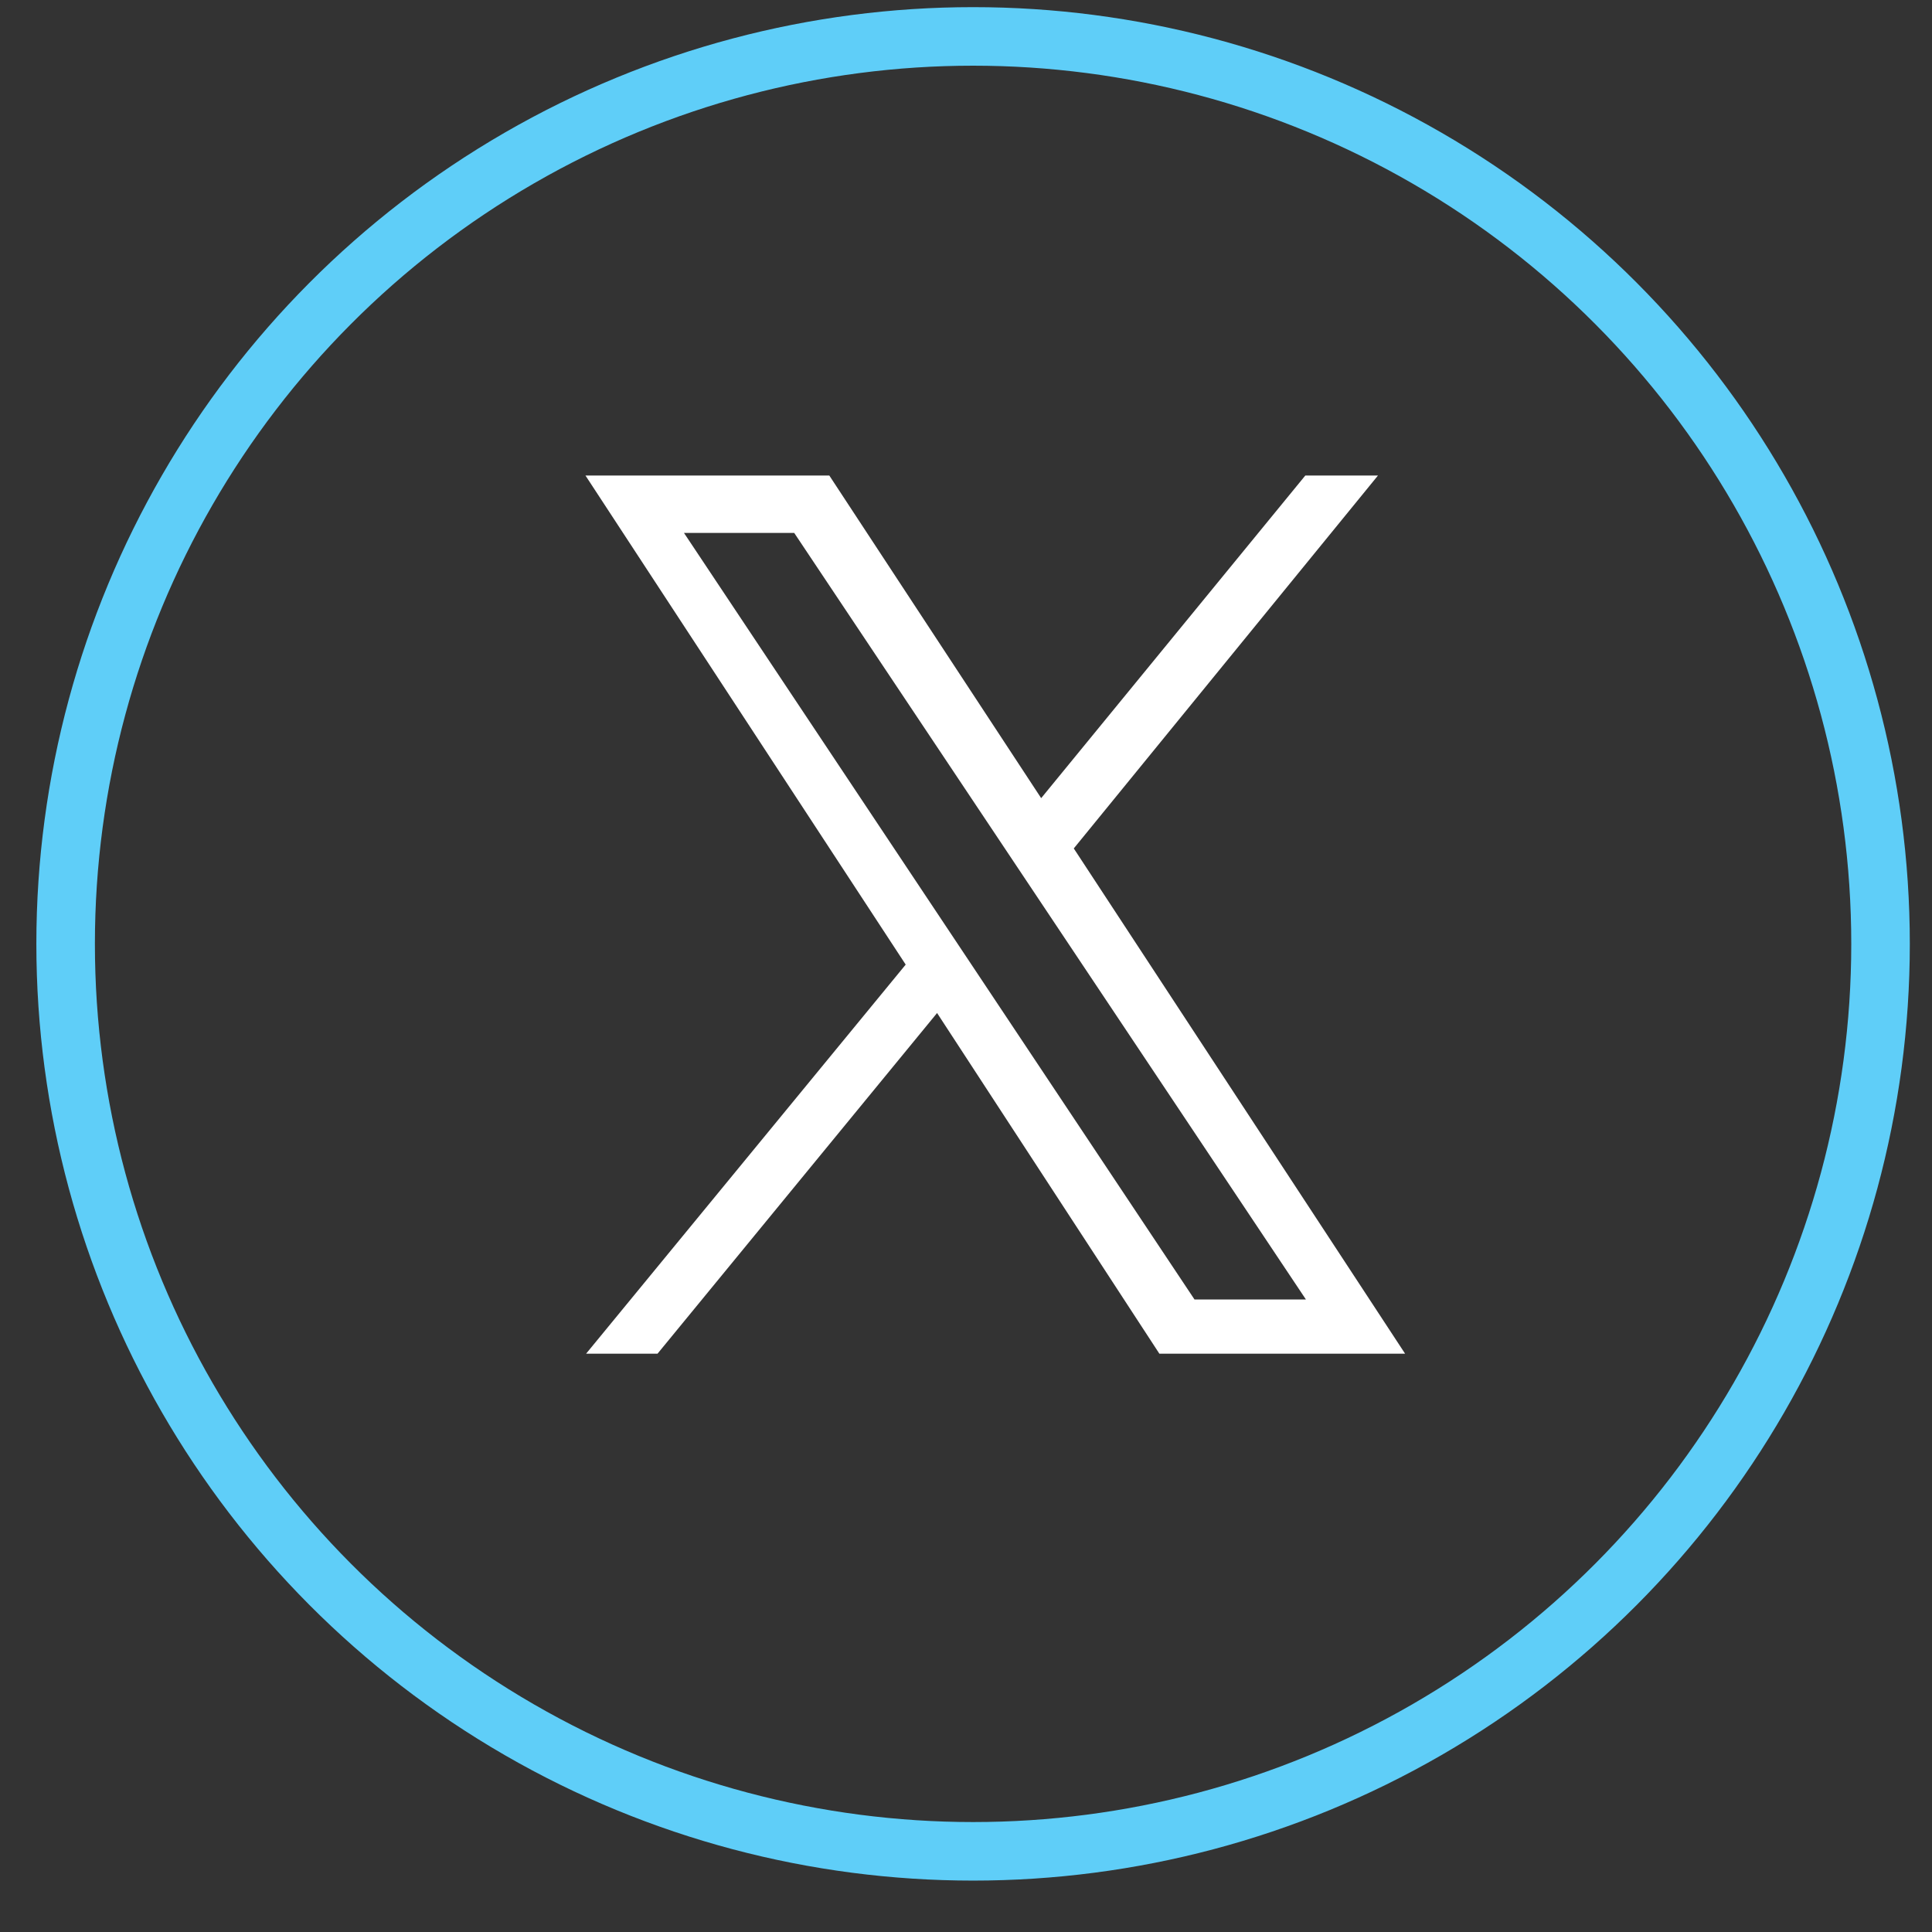
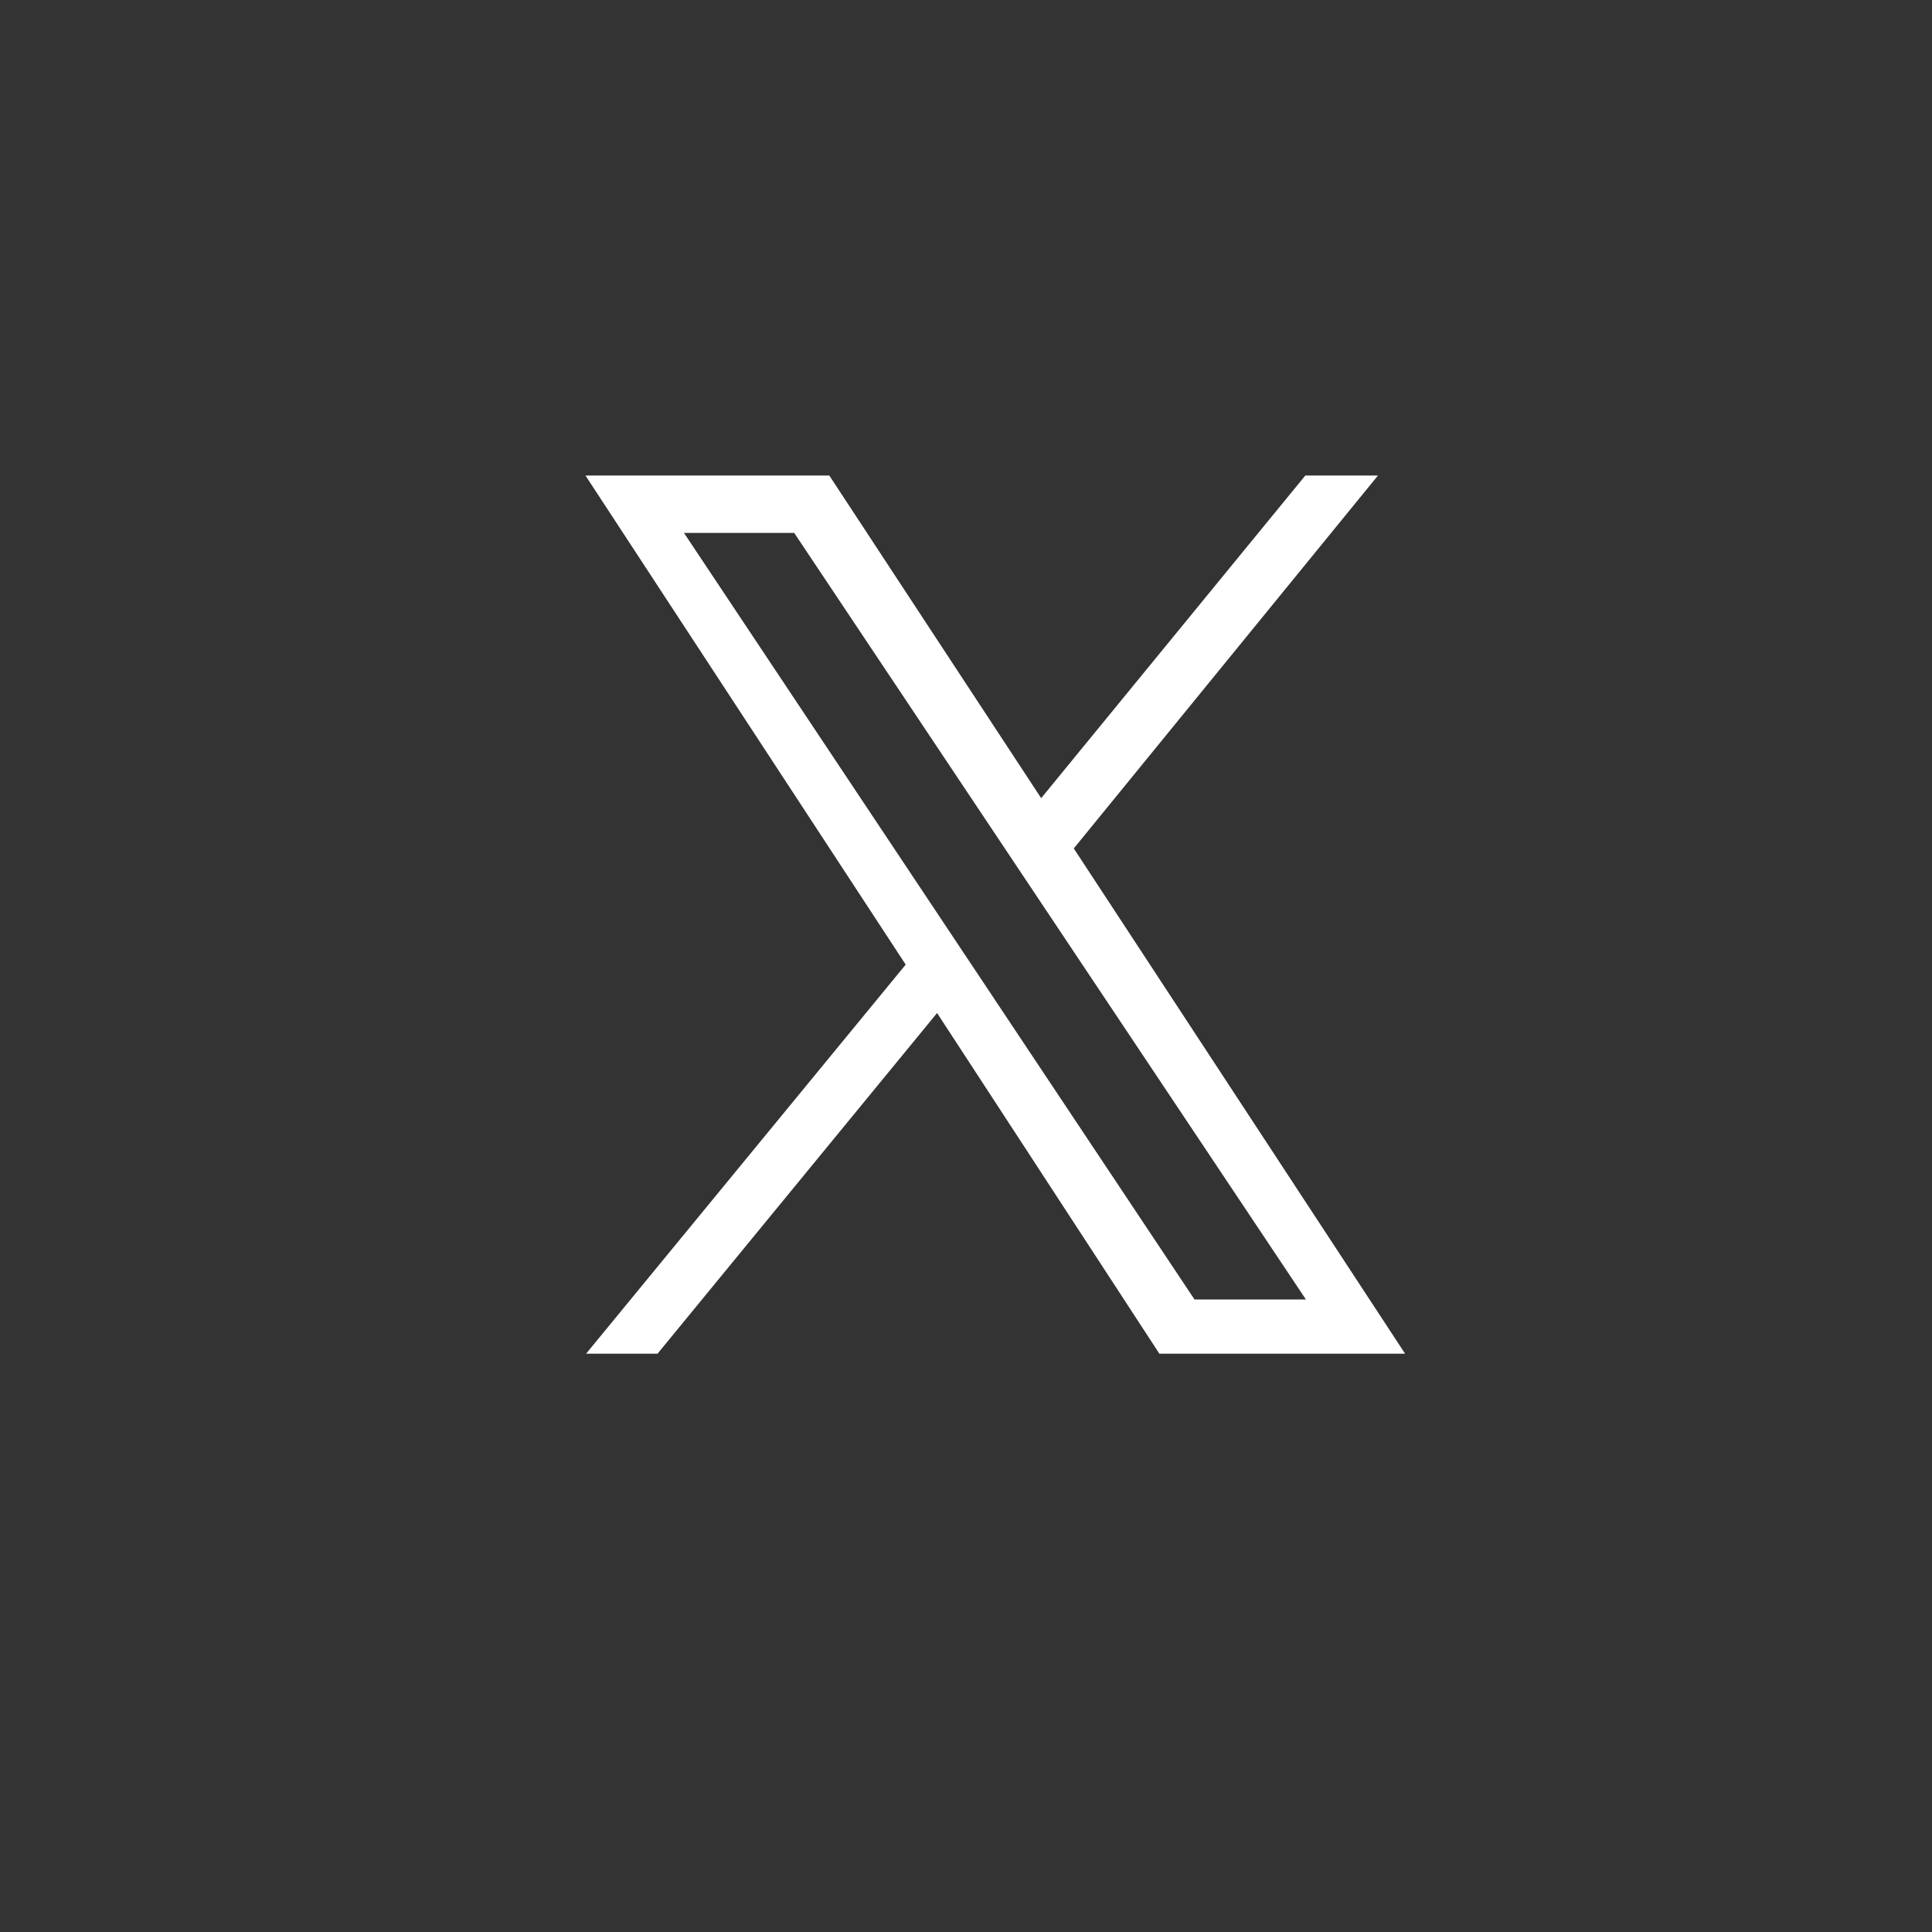
<svg xmlns="http://www.w3.org/2000/svg" width="33" height="33" viewBox="0 0 33 33" fill="none">
  <rect x="0" y="0" width="33" height="33" fill="#333333" stroke="none" />
-   <circle cx="16.621" cy="16.122" r="15.5" stroke="#5FCEF8" />
  <path fill-rule="evenodd" clip-rule="evenodd" d="M10.011 23.122H11.231L16.006 17.303L19.803 23.122H24L18.341 14.492L23.537 8.122H22.296L17.784 13.633L14.165 8.122H10L15.47 16.476L10.011 23.122ZM11.683 9.103H13.566L22.306 22.196H20.403L11.683 9.103Z" fill="white" />
</svg>